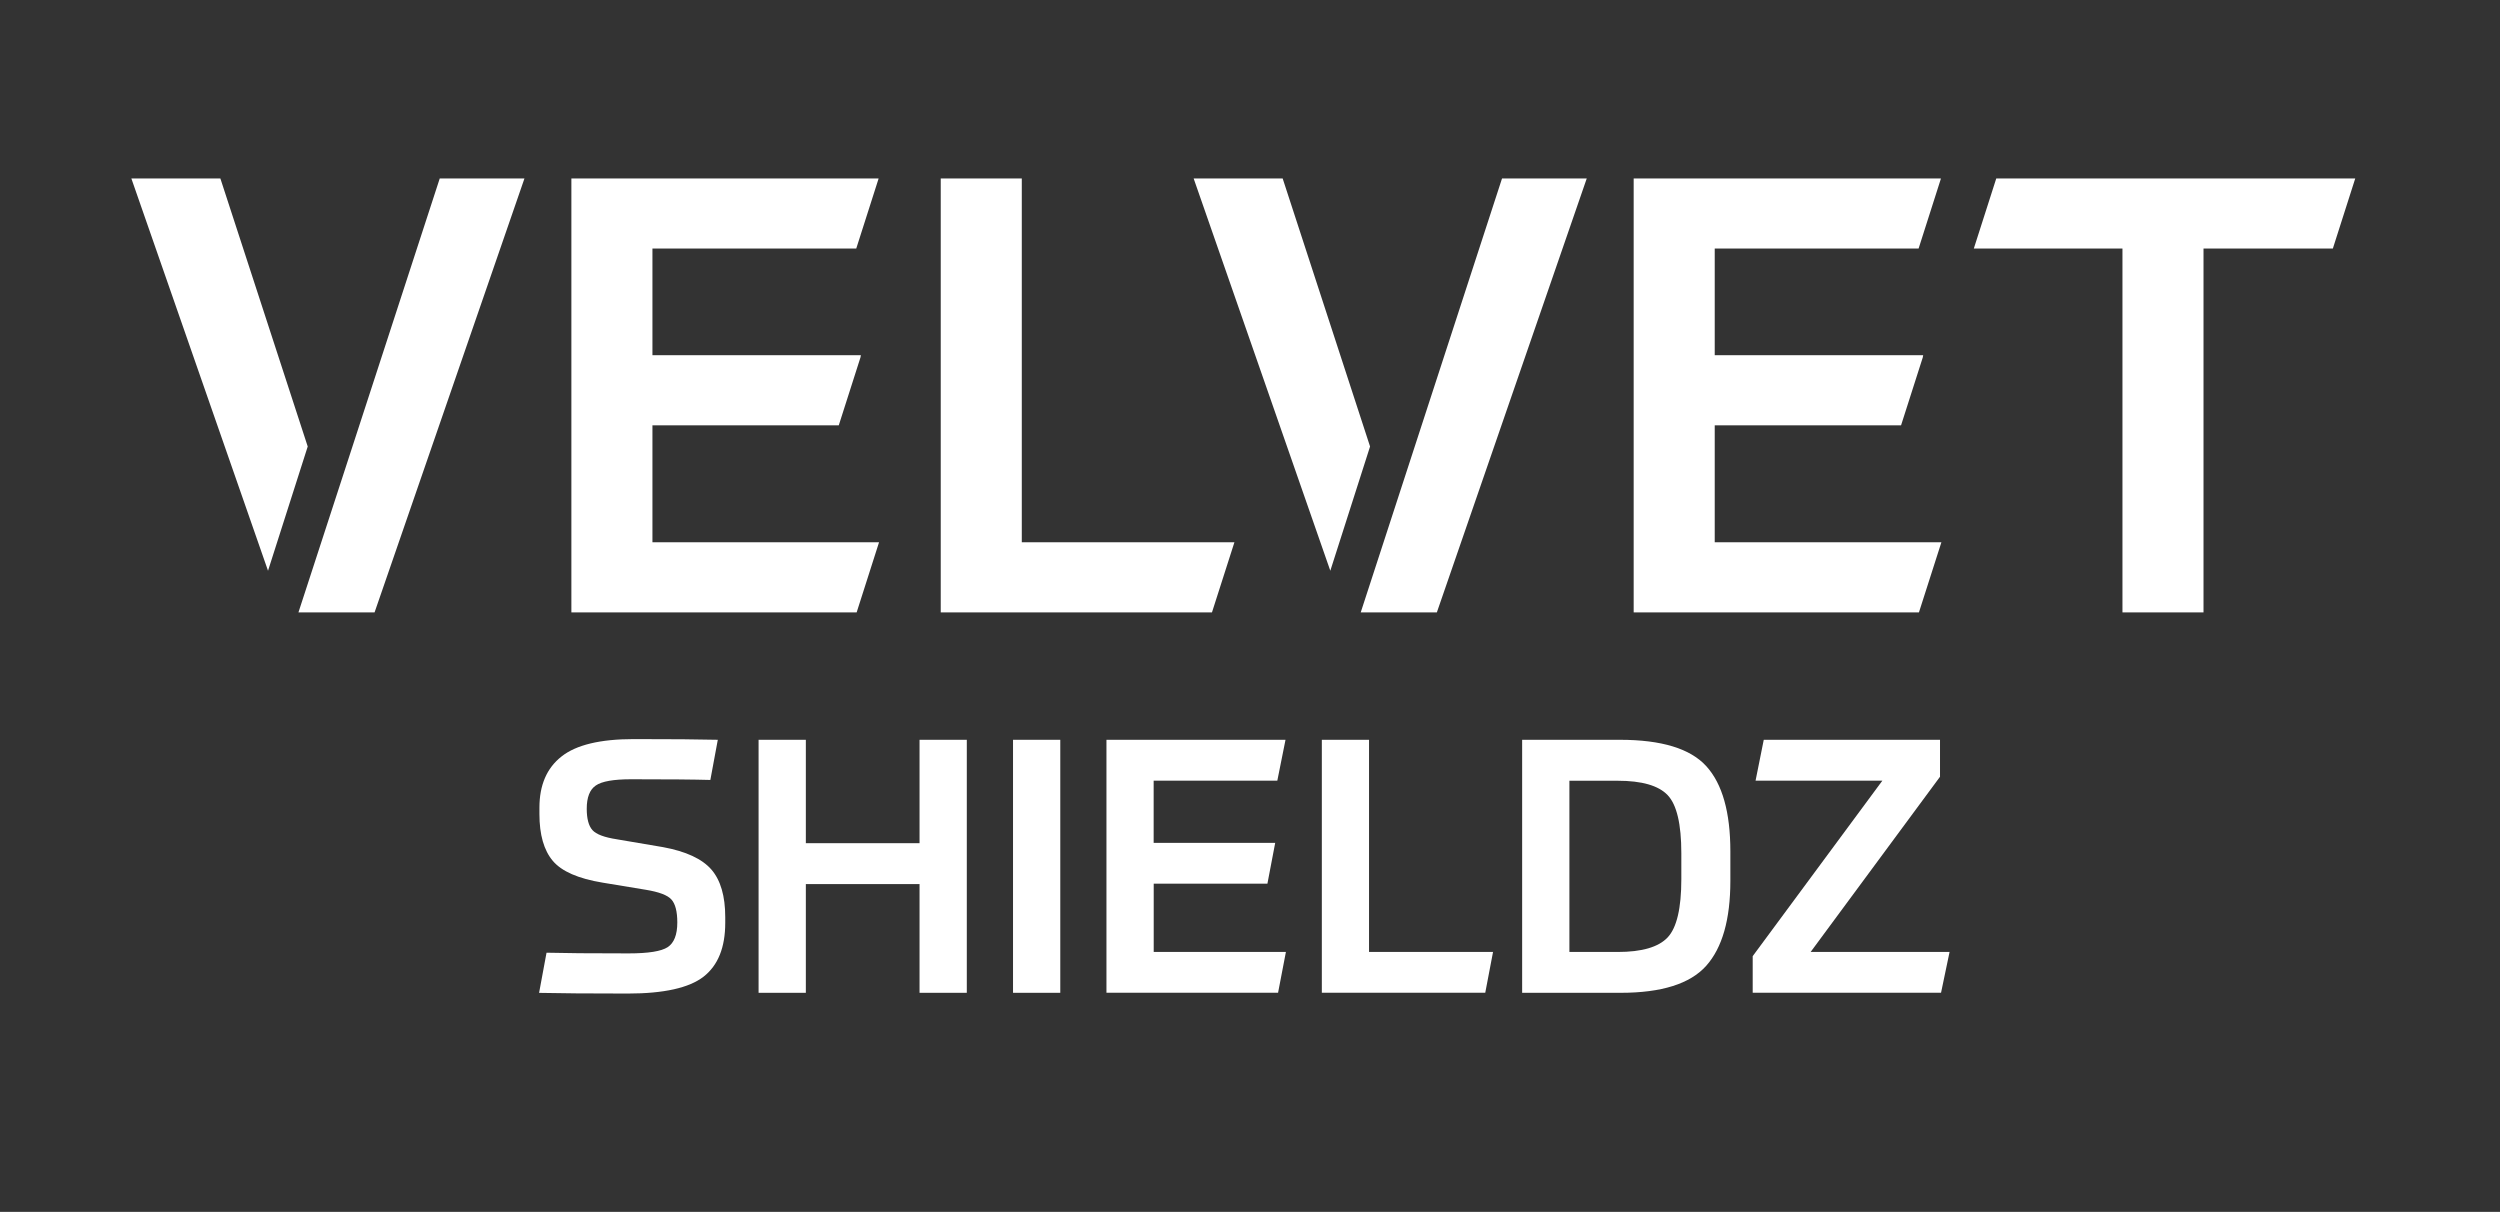
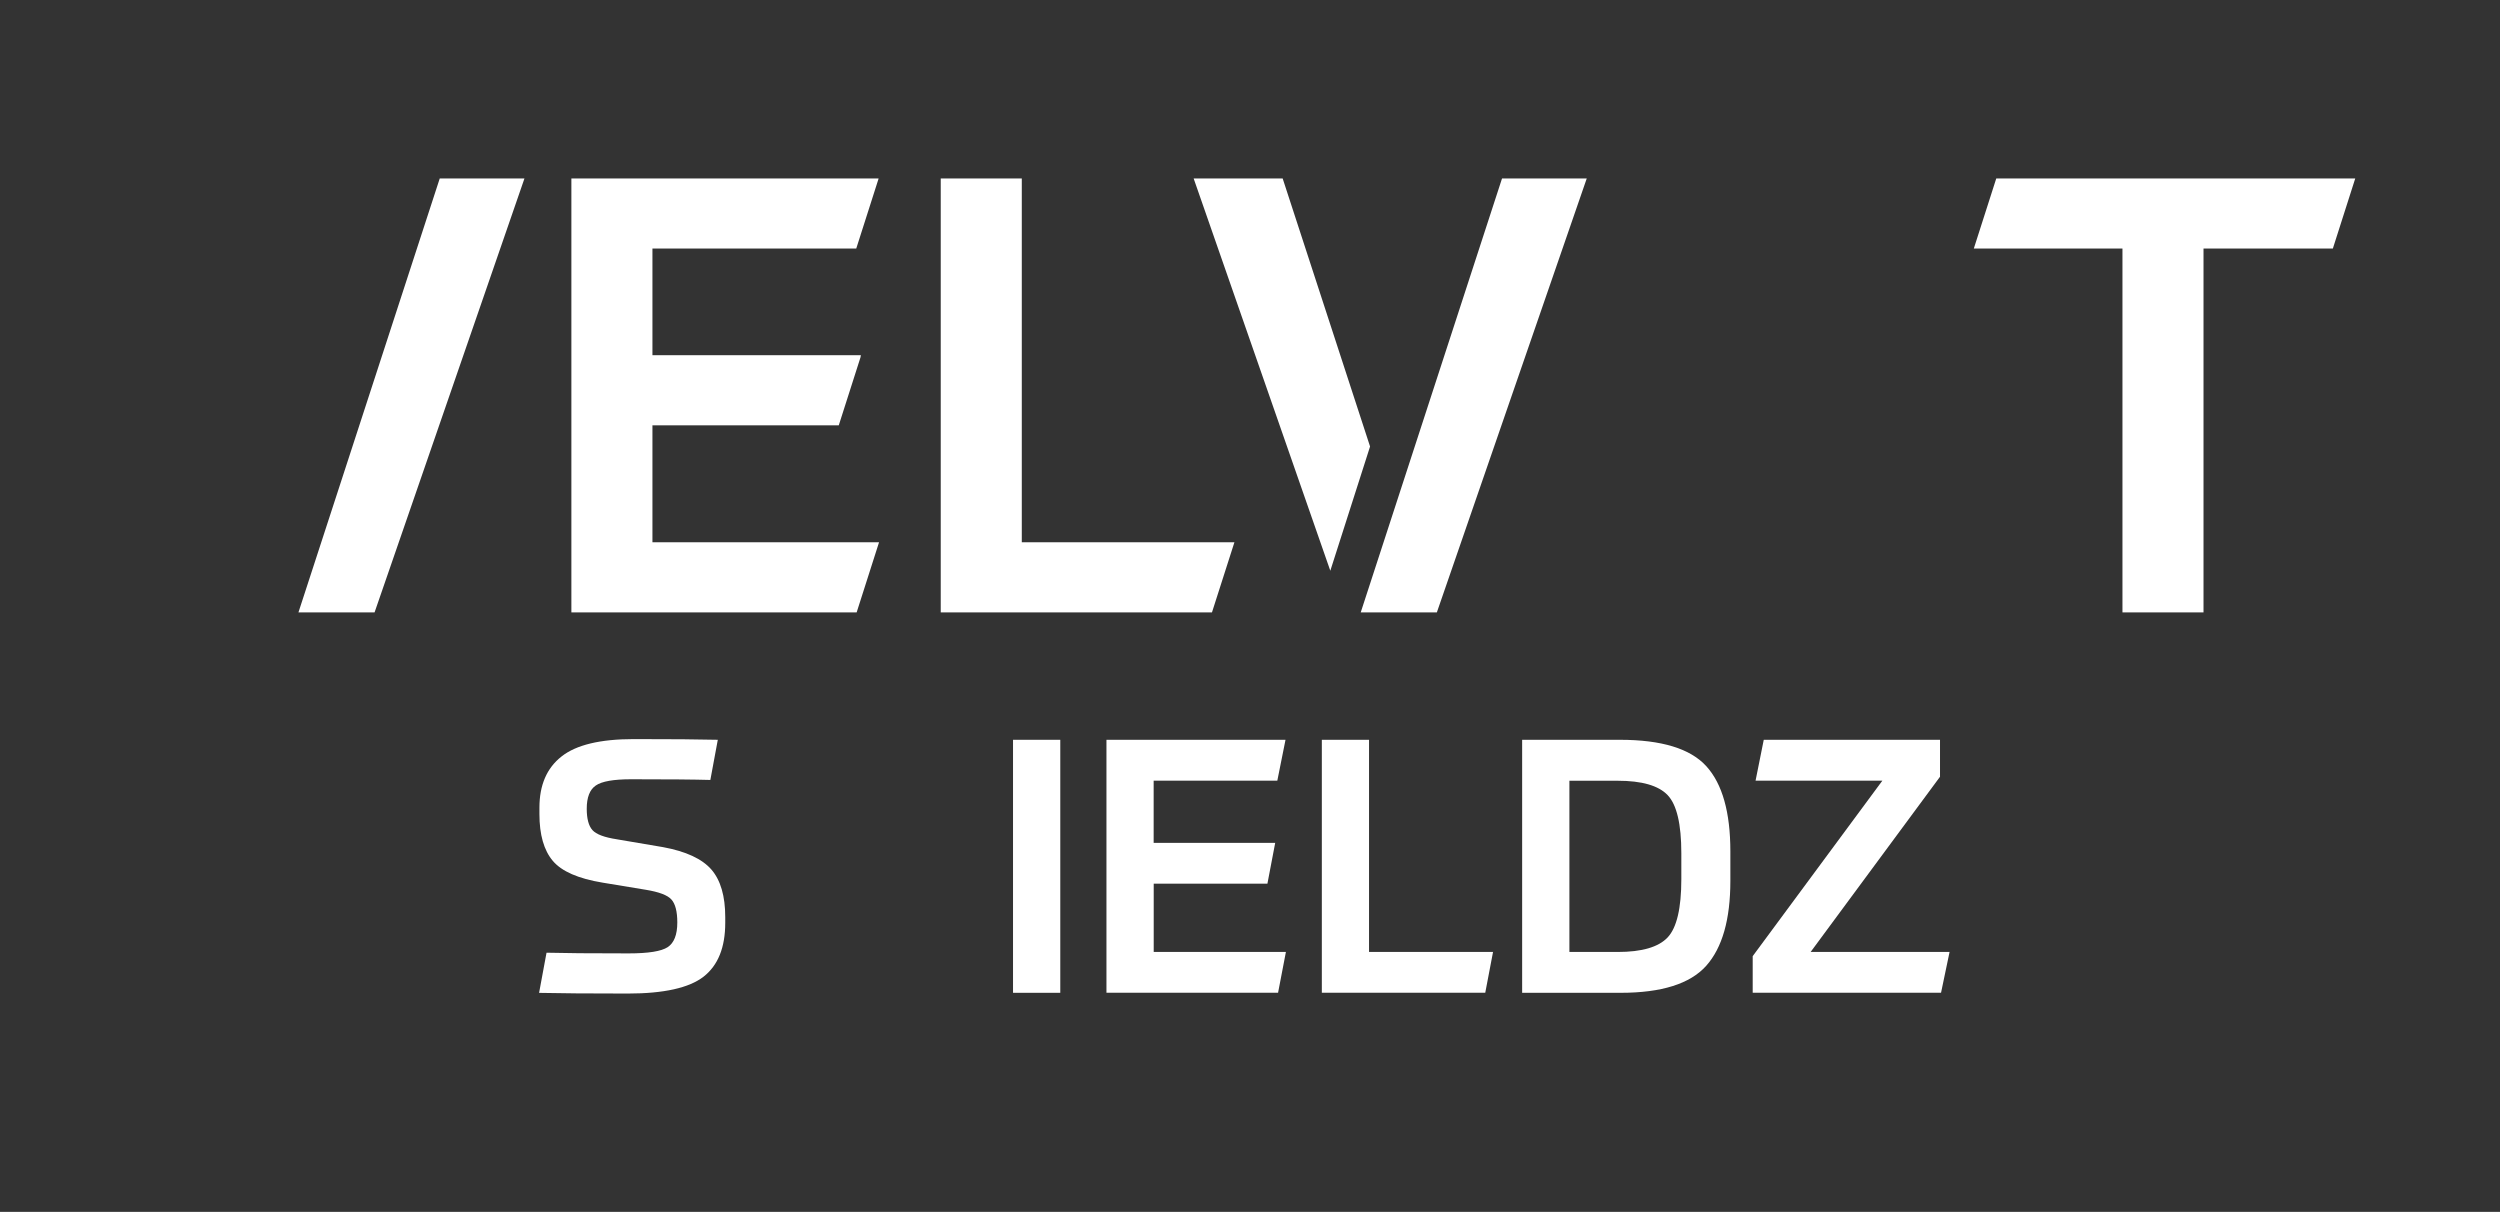
<svg xmlns="http://www.w3.org/2000/svg" id="Layer_1" data-name="Layer 1" viewBox="0 0 436.44 211.56">
  <rect x="0" y="0" width="436.44" height="211.56" fill="#333333" stroke="none" />
  <defs>
    <style>
      .cls-1 {
        fill: #fff;
        stroke-width: 0px;
      }
    </style>
  </defs>
  <g>
    <path class="cls-1" d="m107.68,146.52l8.07,1.37c4.01.74,6.82,2.05,8.44,3.91,1.61,1.86,2.42,4.63,2.42,8.31v.99c0,4.3-1.26,7.43-3.78,9.4-2.52,1.96-6.93,2.95-13.21,2.95-6.82,0-11.99-.04-15.51-.12l1.3-7.01c2.94.08,7.71.12,14.33.12,3.43,0,5.71-.36,6.82-1.09s1.68-2.16,1.68-4.31c0-1.9-.34-3.24-1.02-4-.68-.77-2.18-1.33-4.5-1.71l-7.51-1.24c-4.26-.7-7.16-1.97-8.71-3.81-1.55-1.84-2.33-4.56-2.33-8.16v-1.12c0-3.93,1.28-6.91,3.85-8.93,2.56-2.03,6.76-3.04,12.59-3.04,6.62,0,11.52.04,14.7.12l-1.3,7.01c-2.77-.08-7.38-.12-13.83-.12-3.06,0-5.12.36-6.17,1.09-1.06.72-1.58,2.08-1.58,4.06,0,1.74.33,2.98.99,3.72.66.74,2.09,1.28,4.28,1.61Z" />
-     <path class="cls-1" d="m160.53,129.15h8.25v44.17h-8.25v-18.98h-19.85v18.98h-8.25v-44.17h8.25v18.05h19.85v-18.05Z" />
    <path class="cls-1" d="m176.85,129.15h8.25v44.17h-8.25v-44.17Z" />
    <path class="cls-1" d="m193.16,129.15h31.26l-1.43,7.13h-21.59v10.86h21.22l-1.36,7.13h-19.85v11.91h23.08l-1.37,7.13h-29.96v-44.17Z" />
    <path class="cls-1" d="m230.75,129.15h8.25v37.03h21.65l-1.36,7.13h-28.53v-44.17Z" />
    <path class="cls-1" d="m265.73,173.32v-44.17h17.06c7.28,0,12.31,1.54,15.1,4.62,2.79,3.08,4.19,8.03,4.19,14.86v5.15c0,6.74-1.41,11.68-4.22,14.83-2.81,3.14-7.8,4.71-14.95,4.71h-17.18Zm8.25-37.03v29.9h8.44c4.22,0,7.12-.85,8.71-2.54,1.59-1.69,2.39-5.09,2.39-10.17v-4.53c0-5.09-.8-8.47-2.39-10.14-1.59-1.67-4.5-2.51-8.71-2.51h-8.44Z" />
    <path class="cls-1" d="m338.68,135.6l-22.58,30.58h24.25l-1.49,7.13h-32.88v-6.39l22.64-30.64h-22.14l1.43-7.13h30.77v6.45Z" />
  </g>
  <g>
    <polygon class="cls-1" points="153.46 94.67 113.9 94.67 113.9 74.25 146.43 74.25 150.22 62.39 150.29 62.01 113.9 62.01 113.9 43.39 149.48 43.39 153.34 31.31 153.38 31.15 99.75 31.15 99.75 106.91 149.55 106.91 153.46 94.67" />
-     <polygon class="cls-1" points="338.92 94.67 299.35 94.67 299.35 74.25 331.88 74.25 335.67 62.4 335.74 62.01 299.35 62.01 299.35 43.39 334.94 43.39 338.79 31.33 338.83 31.15 285.2 31.15 285.2 106.91 335 106.91 338.92 94.67" />
    <polygon class="cls-1" points="411.17 31.15 348.5 31.15 344.58 43.39 370.53 43.39 370.53 106.91 384.68 106.91 384.68 43.39 407.26 43.39 411.17 31.15" />
    <polygon class="cls-1" points="215.5 94.67 178.38 94.67 178.38 31.15 164.23 31.15 164.23 106.91 211.58 106.91 215.5 94.67" />
    <g>
      <polygon class="cls-1" points="239.18 77.95 223.92 31.15 208.38 31.15 232.24 99.64 239.18 77.95" />
      <polygon class="cls-1" points="262.22 31.15 237.55 106.91 250.84 106.91 277.01 31.15 262.22 31.15" />
    </g>
    <g>
-       <polygon class="cls-1" points="53.72 77.95 38.47 31.15 22.93 31.15 46.79 99.64 53.72 77.95" />
      <polygon class="cls-1" points="76.77 31.15 52.1 106.91 65.39 106.91 91.56 31.15 76.77 31.15" />
    </g>
  </g>
</svg>